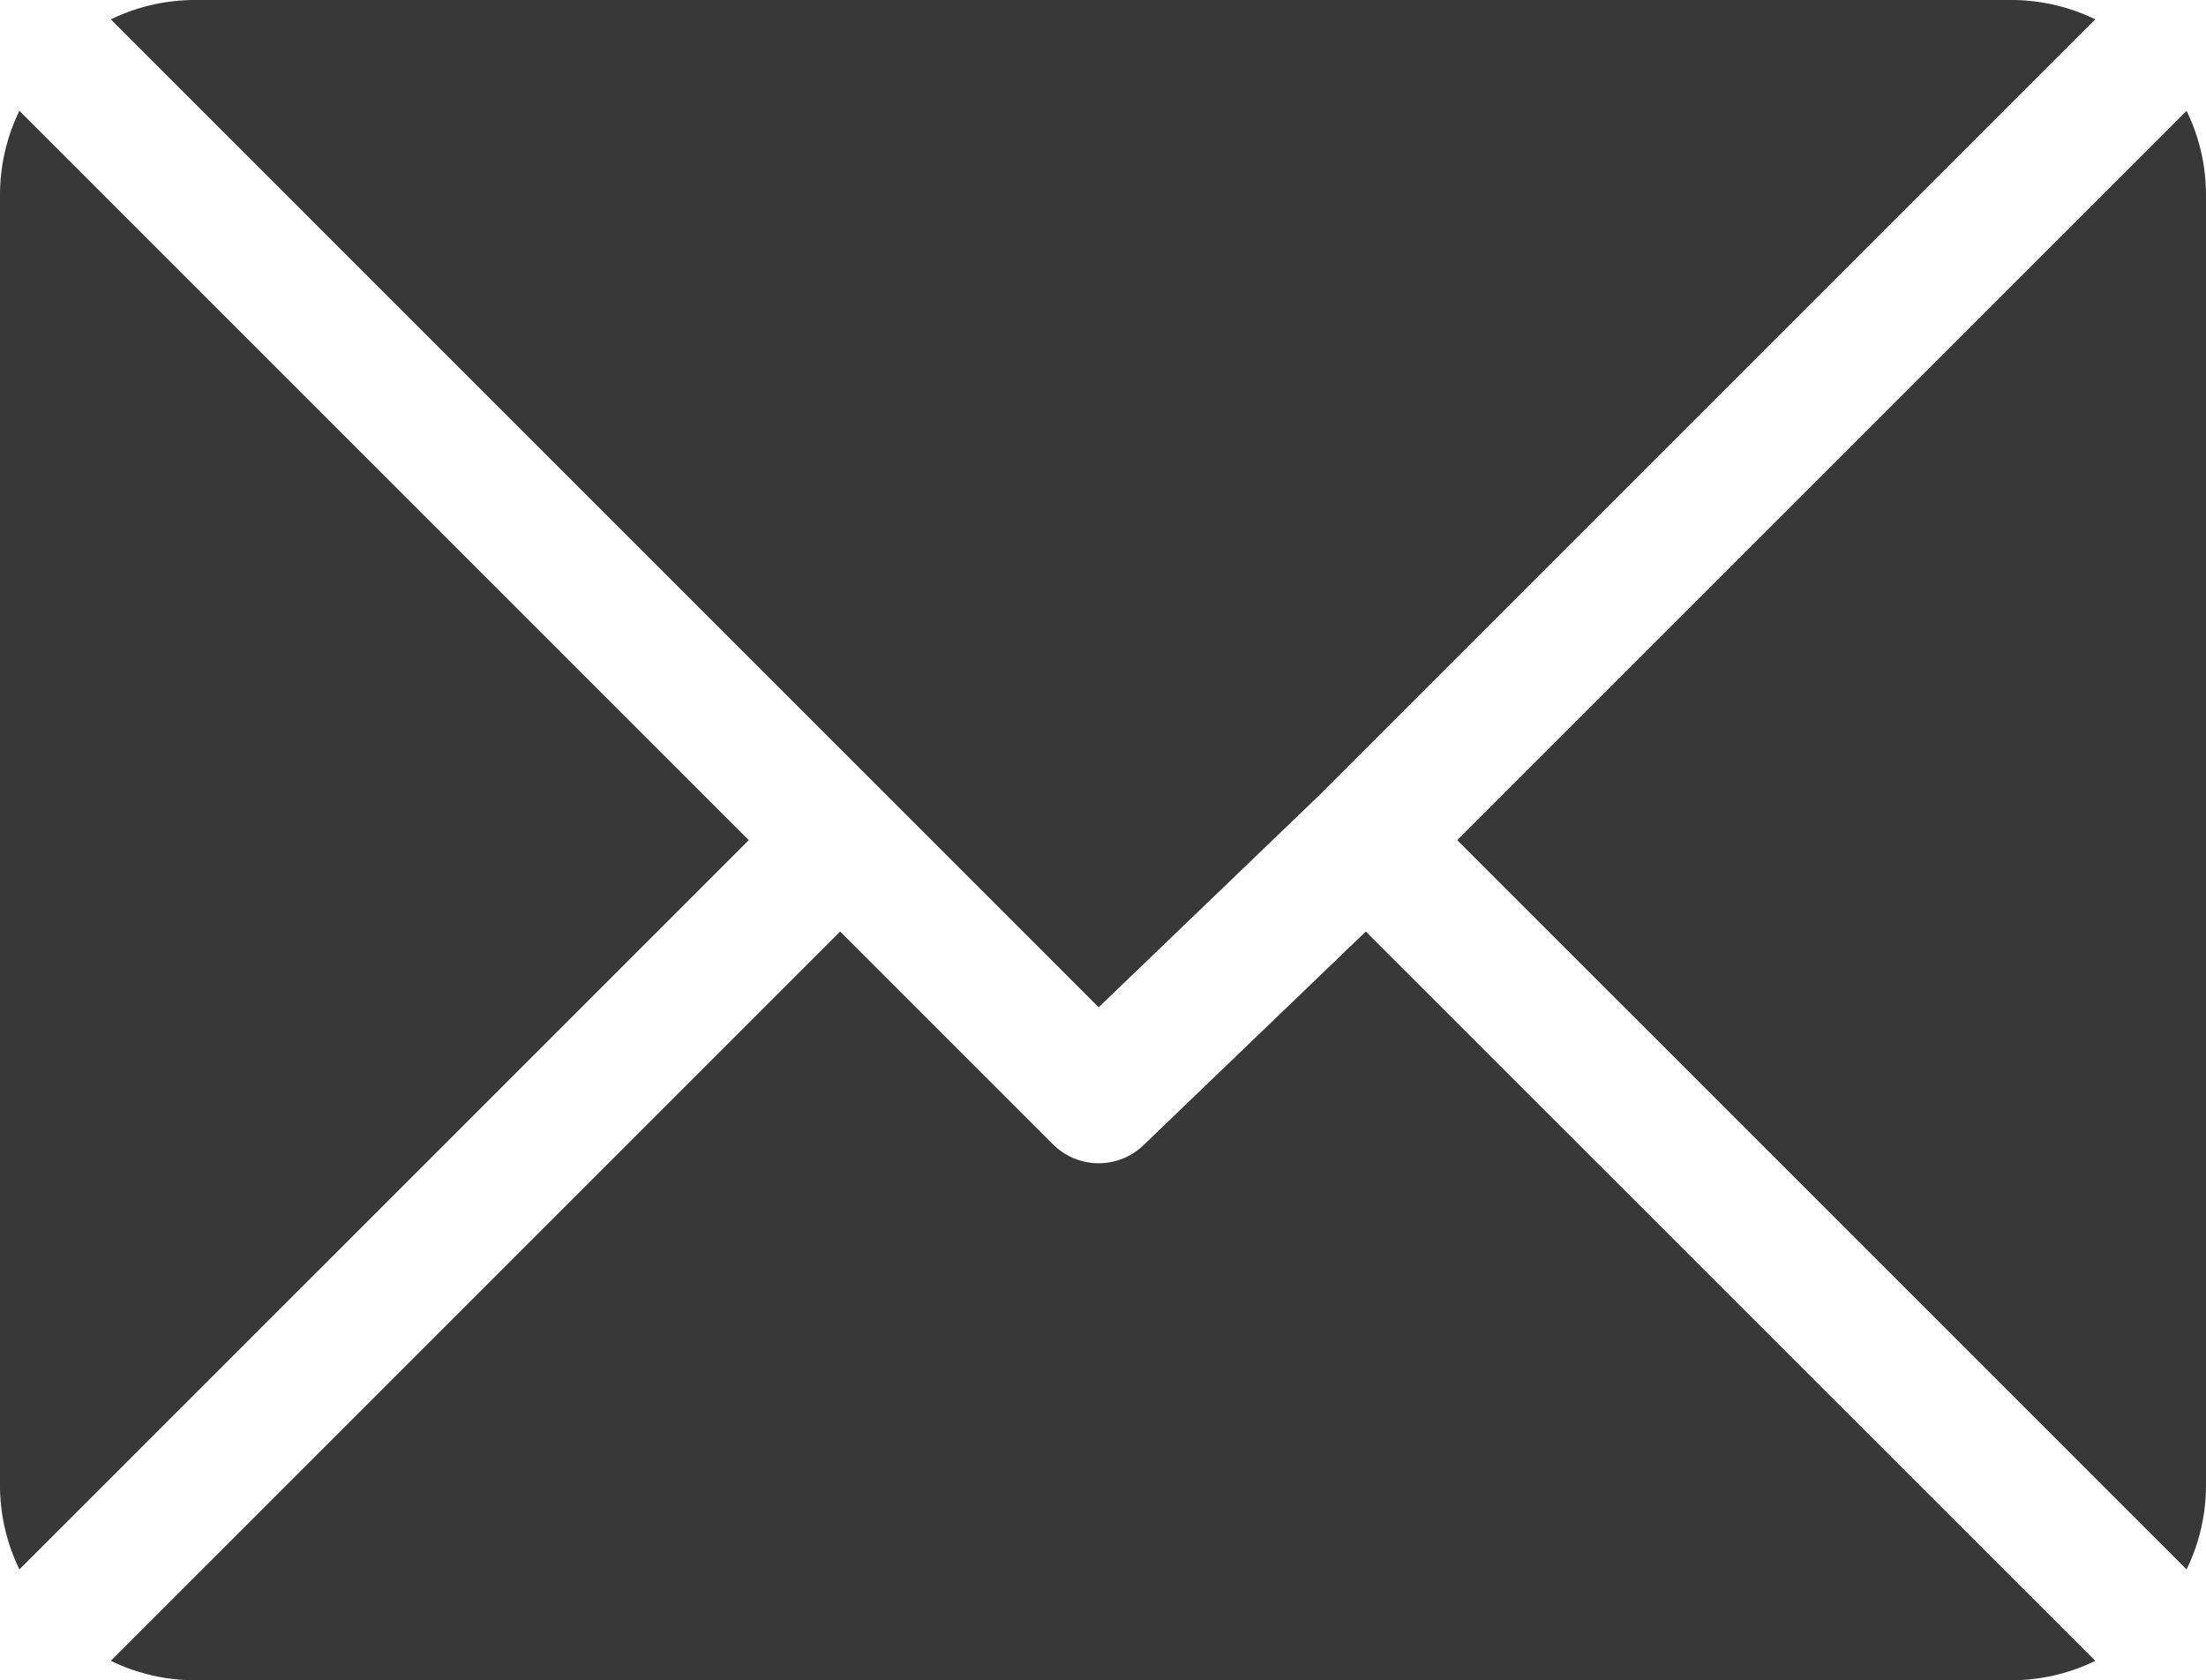
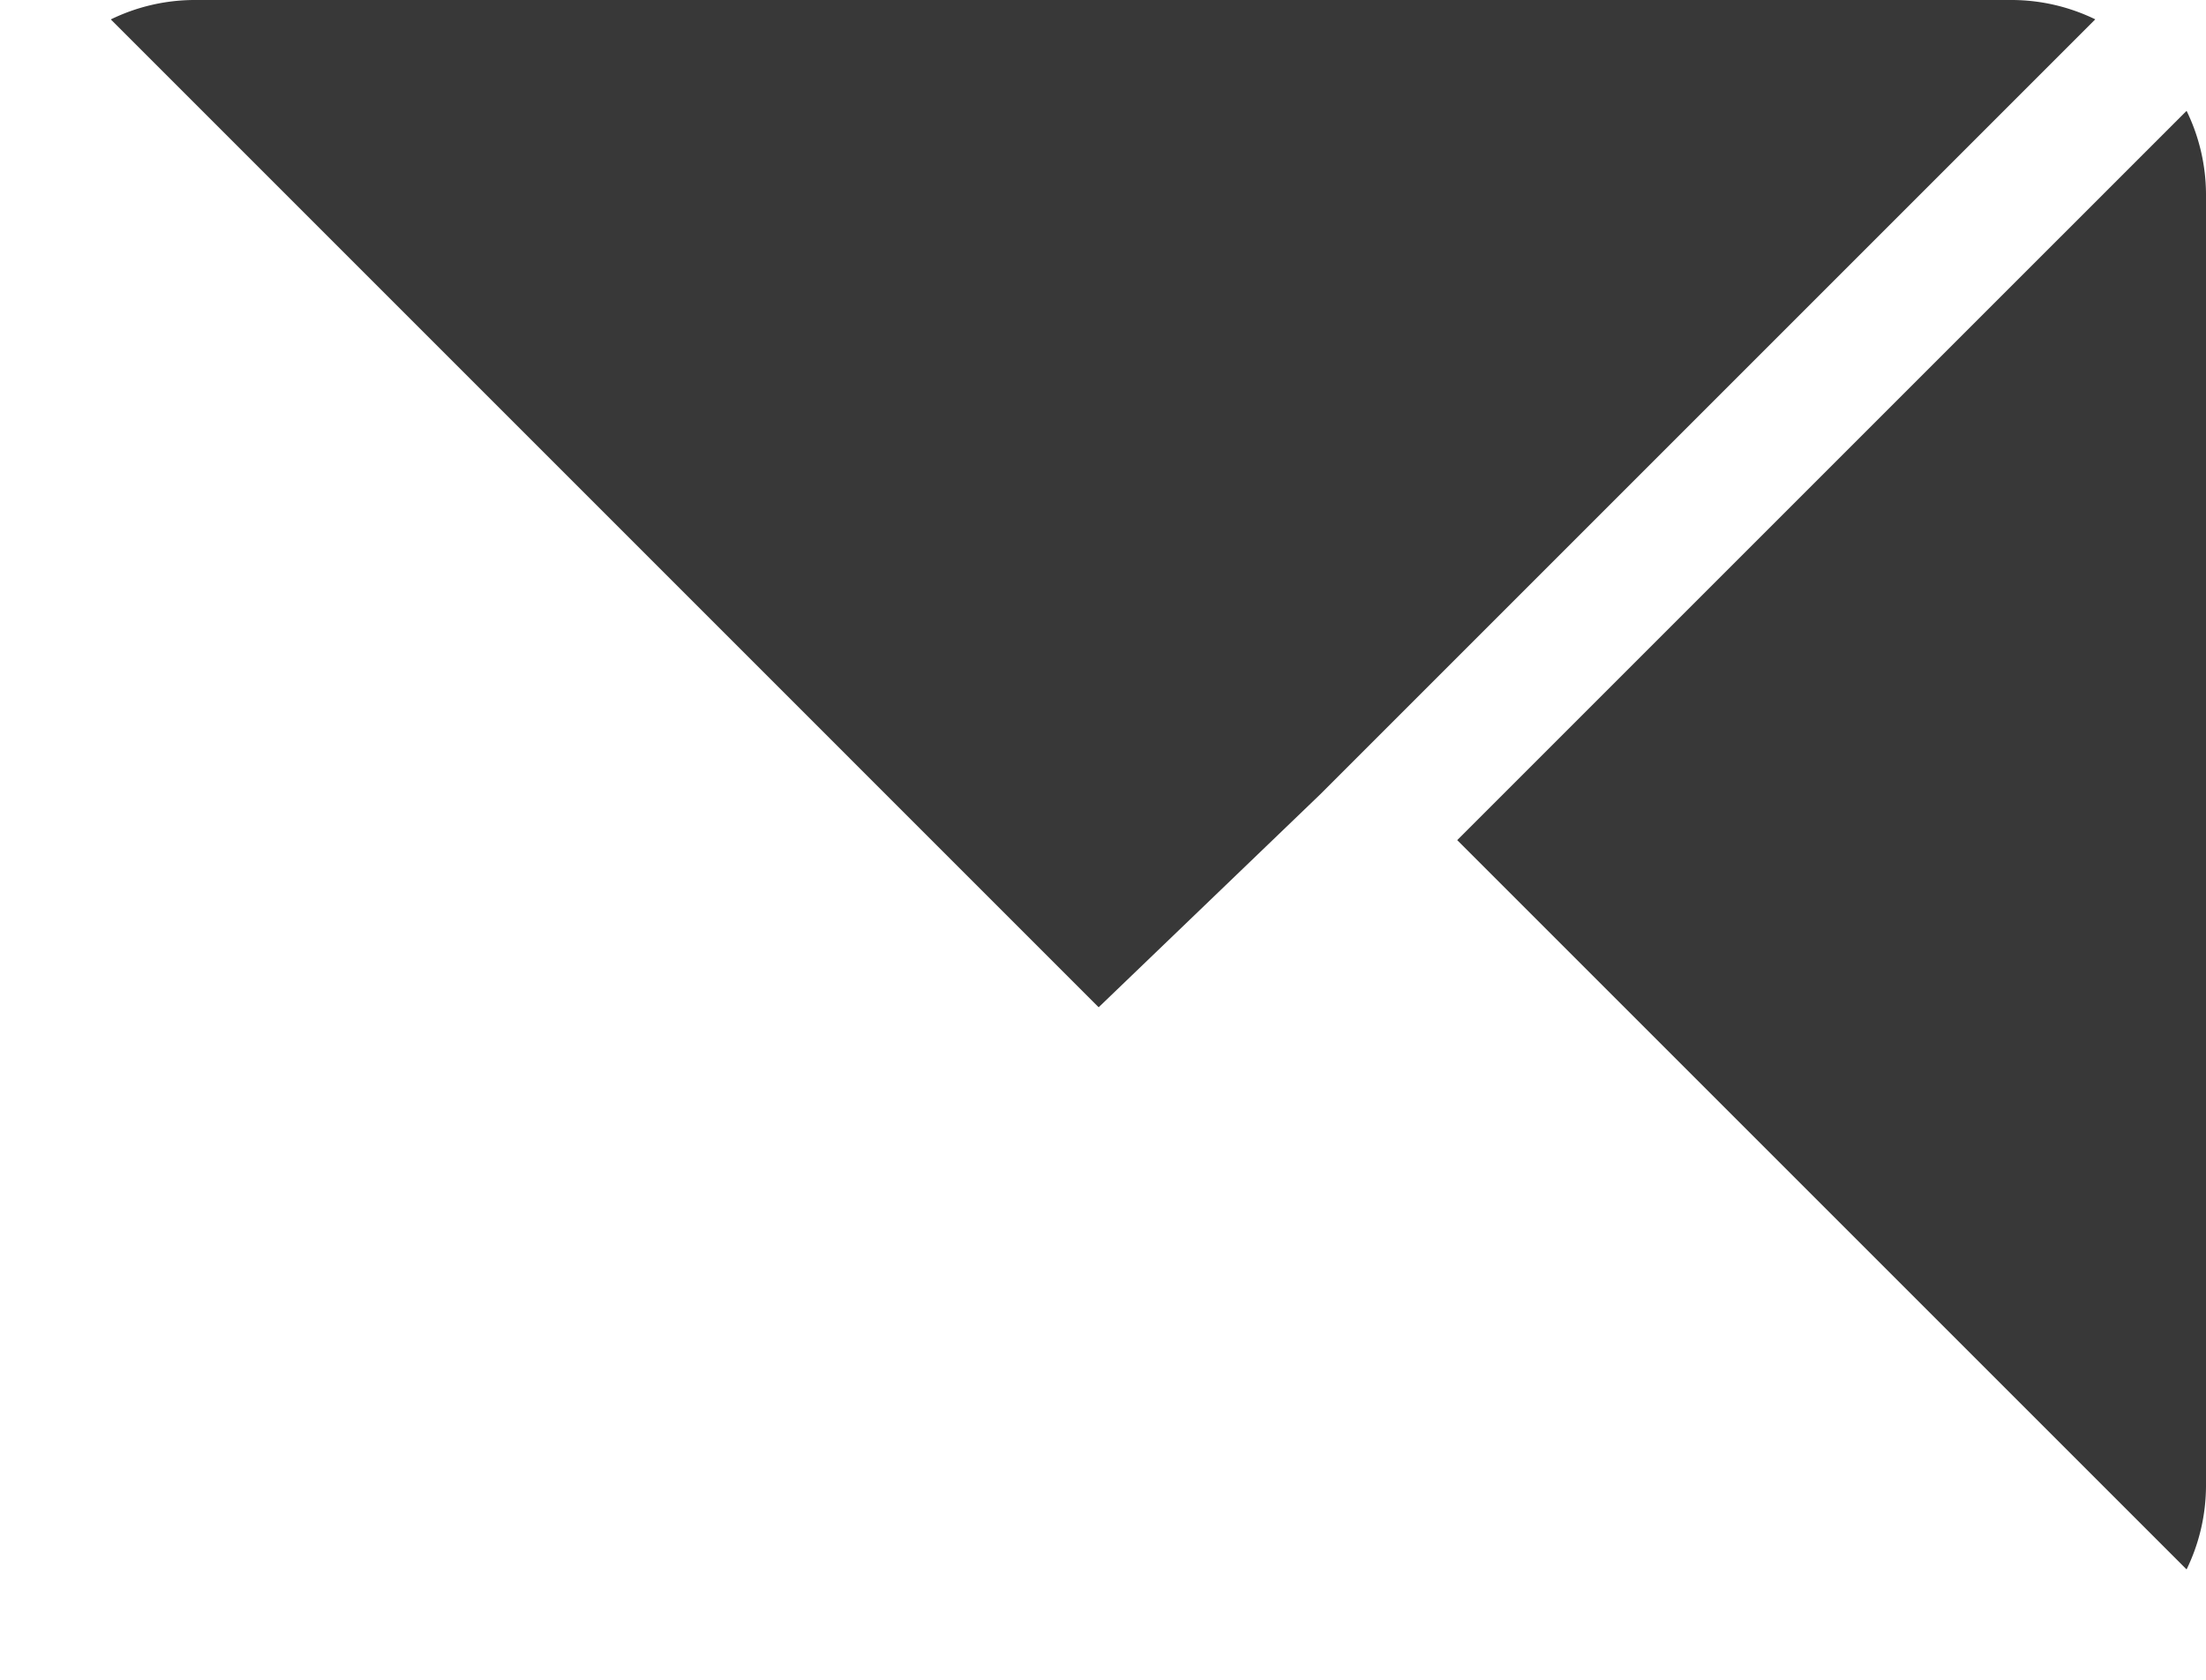
<svg xmlns="http://www.w3.org/2000/svg" width="55.207" height="42.052" viewBox="0 0 55.207 42.052">
  <g id="mail" transform="translate(0 -61)">
    <g id="Group_503" data-name="Group 503" transform="translate(2.773 61)">
      <g id="Group_502" data-name="Group 502">
        <path id="Path_804" data-name="Path 804" d="M73.3,61H27.8a4.8,4.8,0,0,0-2.079.486L50.443,86.209l5.541-5.325h0l19.4-19.4A4.8,4.8,0,0,0,73.3,61Z" transform="translate(-25.721 -61)" fill="#383838" />
      </g>
    </g>
    <g id="Group_505" data-name="Group 505" transform="translate(36.468 63.774)">
      <g id="Group_504" data-name="Group 504">
        <path id="Path_805" data-name="Path 805" d="M356.466,86.728,338.213,104.98l18.253,18.252a4.8,4.8,0,0,0,.486-2.079V88.806A4.8,4.8,0,0,0,356.466,86.728Z" transform="translate(-338.213 -86.728)" fill="#383838" />
      </g>
    </g>
    <g id="Group_507" data-name="Group 507" transform="translate(0 63.773)">
      <g id="Group_506" data-name="Group 506">
-         <path id="Path_806" data-name="Path 806" d="M.486,86.721A4.8,4.8,0,0,0,0,88.8v32.348a4.8,4.8,0,0,0,.486,2.078l18.253-18.252Z" transform="translate(0 -86.721)" fill="#383838" />
-       </g>
+         </g>
    </g>
    <g id="Group_509" data-name="Group 509" transform="translate(2.773 84.313)">
      <g id="Group_508" data-name="Group 508">
-         <path id="Path_807" data-name="Path 807" d="M57.122,277.211l-5.542,5.326a1.617,1.617,0,0,1-2.287,0l-5.326-5.326L25.714,295.463a4.8,4.8,0,0,0,2.08.487H73.3a4.8,4.8,0,0,0,2.079-.486Z" transform="translate(-25.714 -277.211)" fill="#383838" />
-       </g>
+         </g>
    </g>
  </g>
</svg>